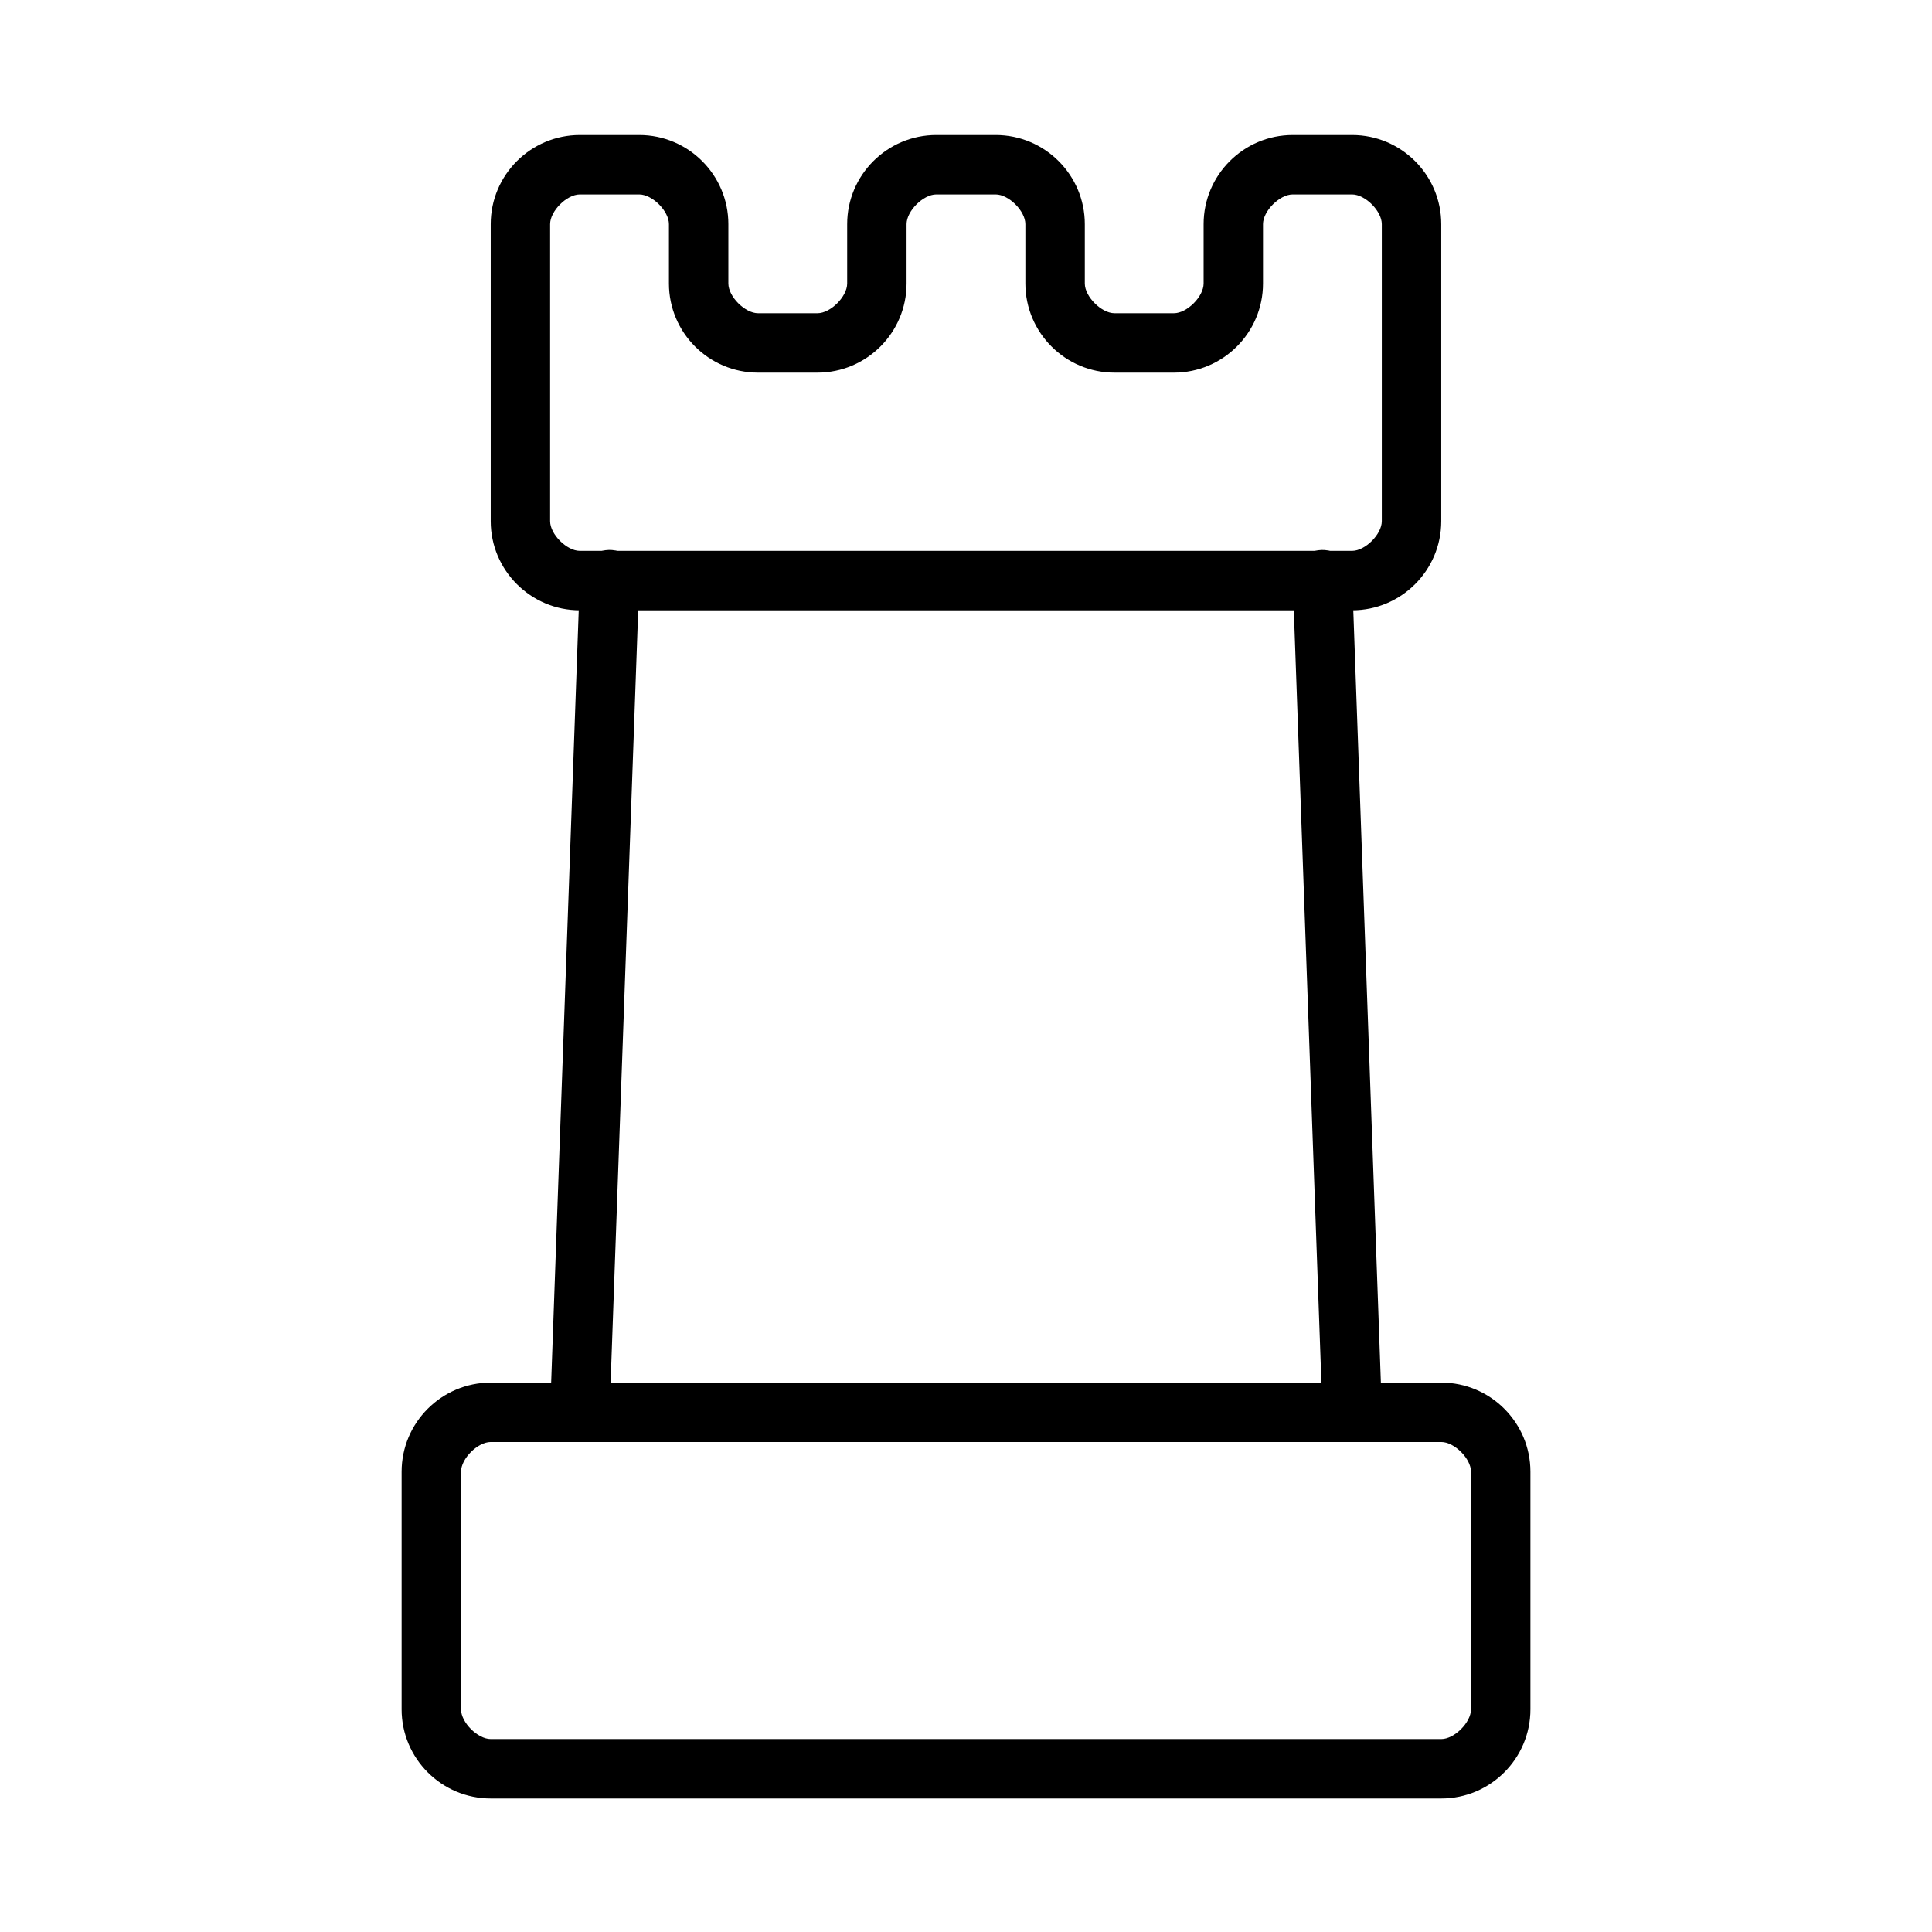
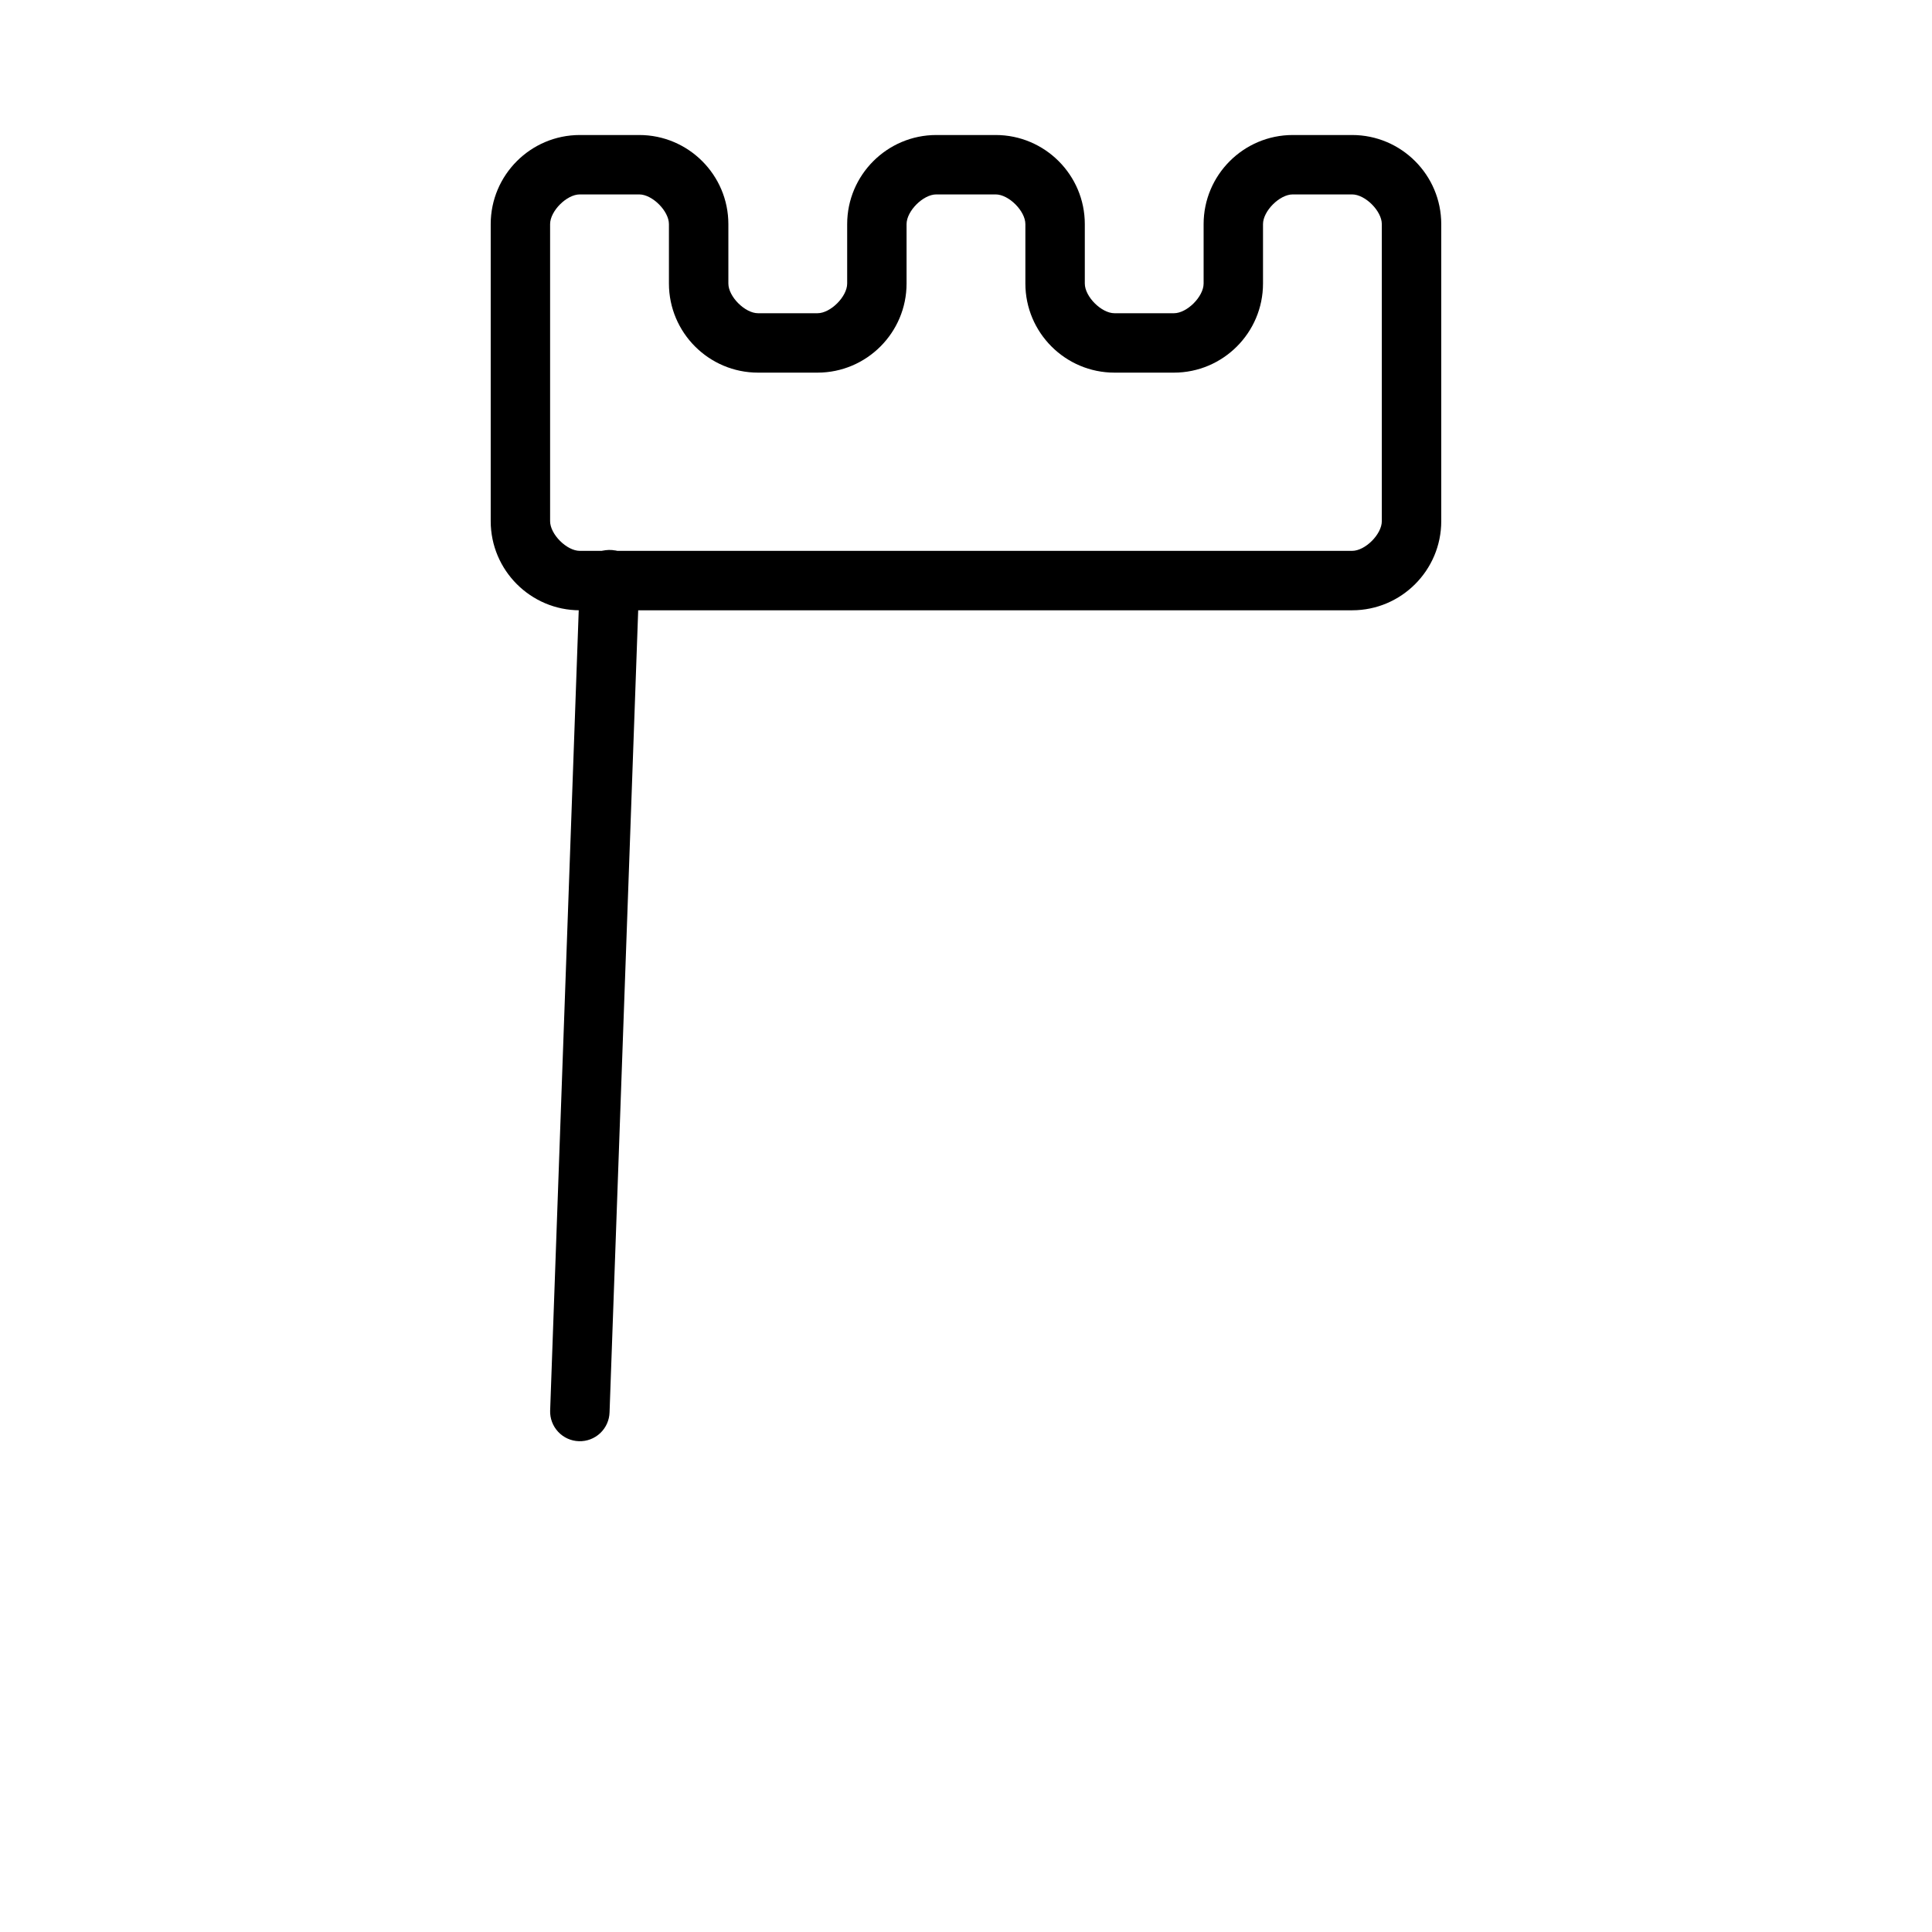
<svg xmlns="http://www.w3.org/2000/svg" fill="#000000" width="800px" height="800px" version="1.1" viewBox="144 144 512 512">
  <g>
-     <path d="m274.05 510.41c-13.02 0-23.617 10.598-23.617 23.617v62.977c0 13.02 10.598 23.617 23.617 23.617h251.91c13.02 0 23.617-10.598 23.617-23.617v-62.977c0-13.02-10.598-23.617-23.617-23.617zm0 15.742h251.91c3.469 0 7.871 4.402 7.871 7.871v62.977c0 3.469-4.402 7.871-7.871 7.871h-251.91c-3.469 0-7.871-4.402-7.871-7.871v-62.977c0-3.469 4.402-7.871 7.871-7.871z" />
    <path d="m303.57 289.99c-3.391 0.875-5.797 3.883-5.902 7.383l-7.871 220.42h-0.004c-0.07 2.09 0.691 4.125 2.125 5.652 1.43 1.531 3.41 2.426 5.504 2.488 2.094 0.066 4.125-0.703 5.648-2.141 1.523-1.438 2.41-3.422 2.469-5.512l7.871-220.42c0.078-2.481-1.016-4.848-2.949-6.398-1.938-1.547-4.492-2.094-6.891-1.473z" />
    <path d="m297.66 179.78c-13.02 0-23.617 10.598-23.617 23.617v78.719c0 13.02 10.598 23.617 23.617 23.617h204.67c13.02 0 23.617-10.598 23.617-23.617v-78.719c0-13.02-10.598-23.617-23.617-23.617h-15.742c-13.02 0-23.617 10.598-23.617 23.617v15.742c0 3.469-4.402 7.871-7.871 7.871h-15.742c-3.469 0-7.871-4.402-7.871-7.871v-15.742c0-13.02-10.598-23.617-23.617-23.617h-15.742c-13.02 0-23.617 10.598-23.617 23.617v15.742c0 3.469-4.402 7.871-7.871 7.871h-15.742c-3.469 0-7.871-4.402-7.871-7.871v-15.742c0-13.02-10.598-23.617-23.617-23.617zm0 15.742h15.742c3.469 0 7.871 4.402 7.871 7.871v15.742c0 13.02 10.598 23.617 23.617 23.617h15.742c13.02 0 23.617-10.598 23.617-23.617v-15.742c0-3.469 4.402-7.871 7.871-7.871h15.742c3.469 0 7.871 4.402 7.871 7.871v15.742c0 13.02 10.598 23.617 23.617 23.617h15.742c13.02 0 23.617-10.598 23.617-23.617v-15.742c0-3.469 4.402-7.871 7.871-7.871h15.742c3.469 0 7.871 4.402 7.871 7.871v78.719c0 3.469-4.402 7.871-7.871 7.871h-204.67c-3.469 0-7.871-4.402-7.871-7.871v-78.719c0-3.469 4.402-7.871 7.871-7.871z" />
-     <path d="m492.5 289.99c-3.57 0.922-6.023 4.191-5.906 7.875l7.871 220.42v-0.004c0.059 2.094 0.949 4.078 2.473 5.516 1.52 1.434 3.555 2.207 5.644 2.141 2.094-0.062 4.074-0.961 5.508-2.488 1.43-1.527 2.191-3.562 2.121-5.656l-7.871-220.42v0.004c-0.074-2.394-1.23-4.621-3.144-6.059-1.918-1.434-4.379-1.922-6.695-1.324z" />
  </g>
</svg>